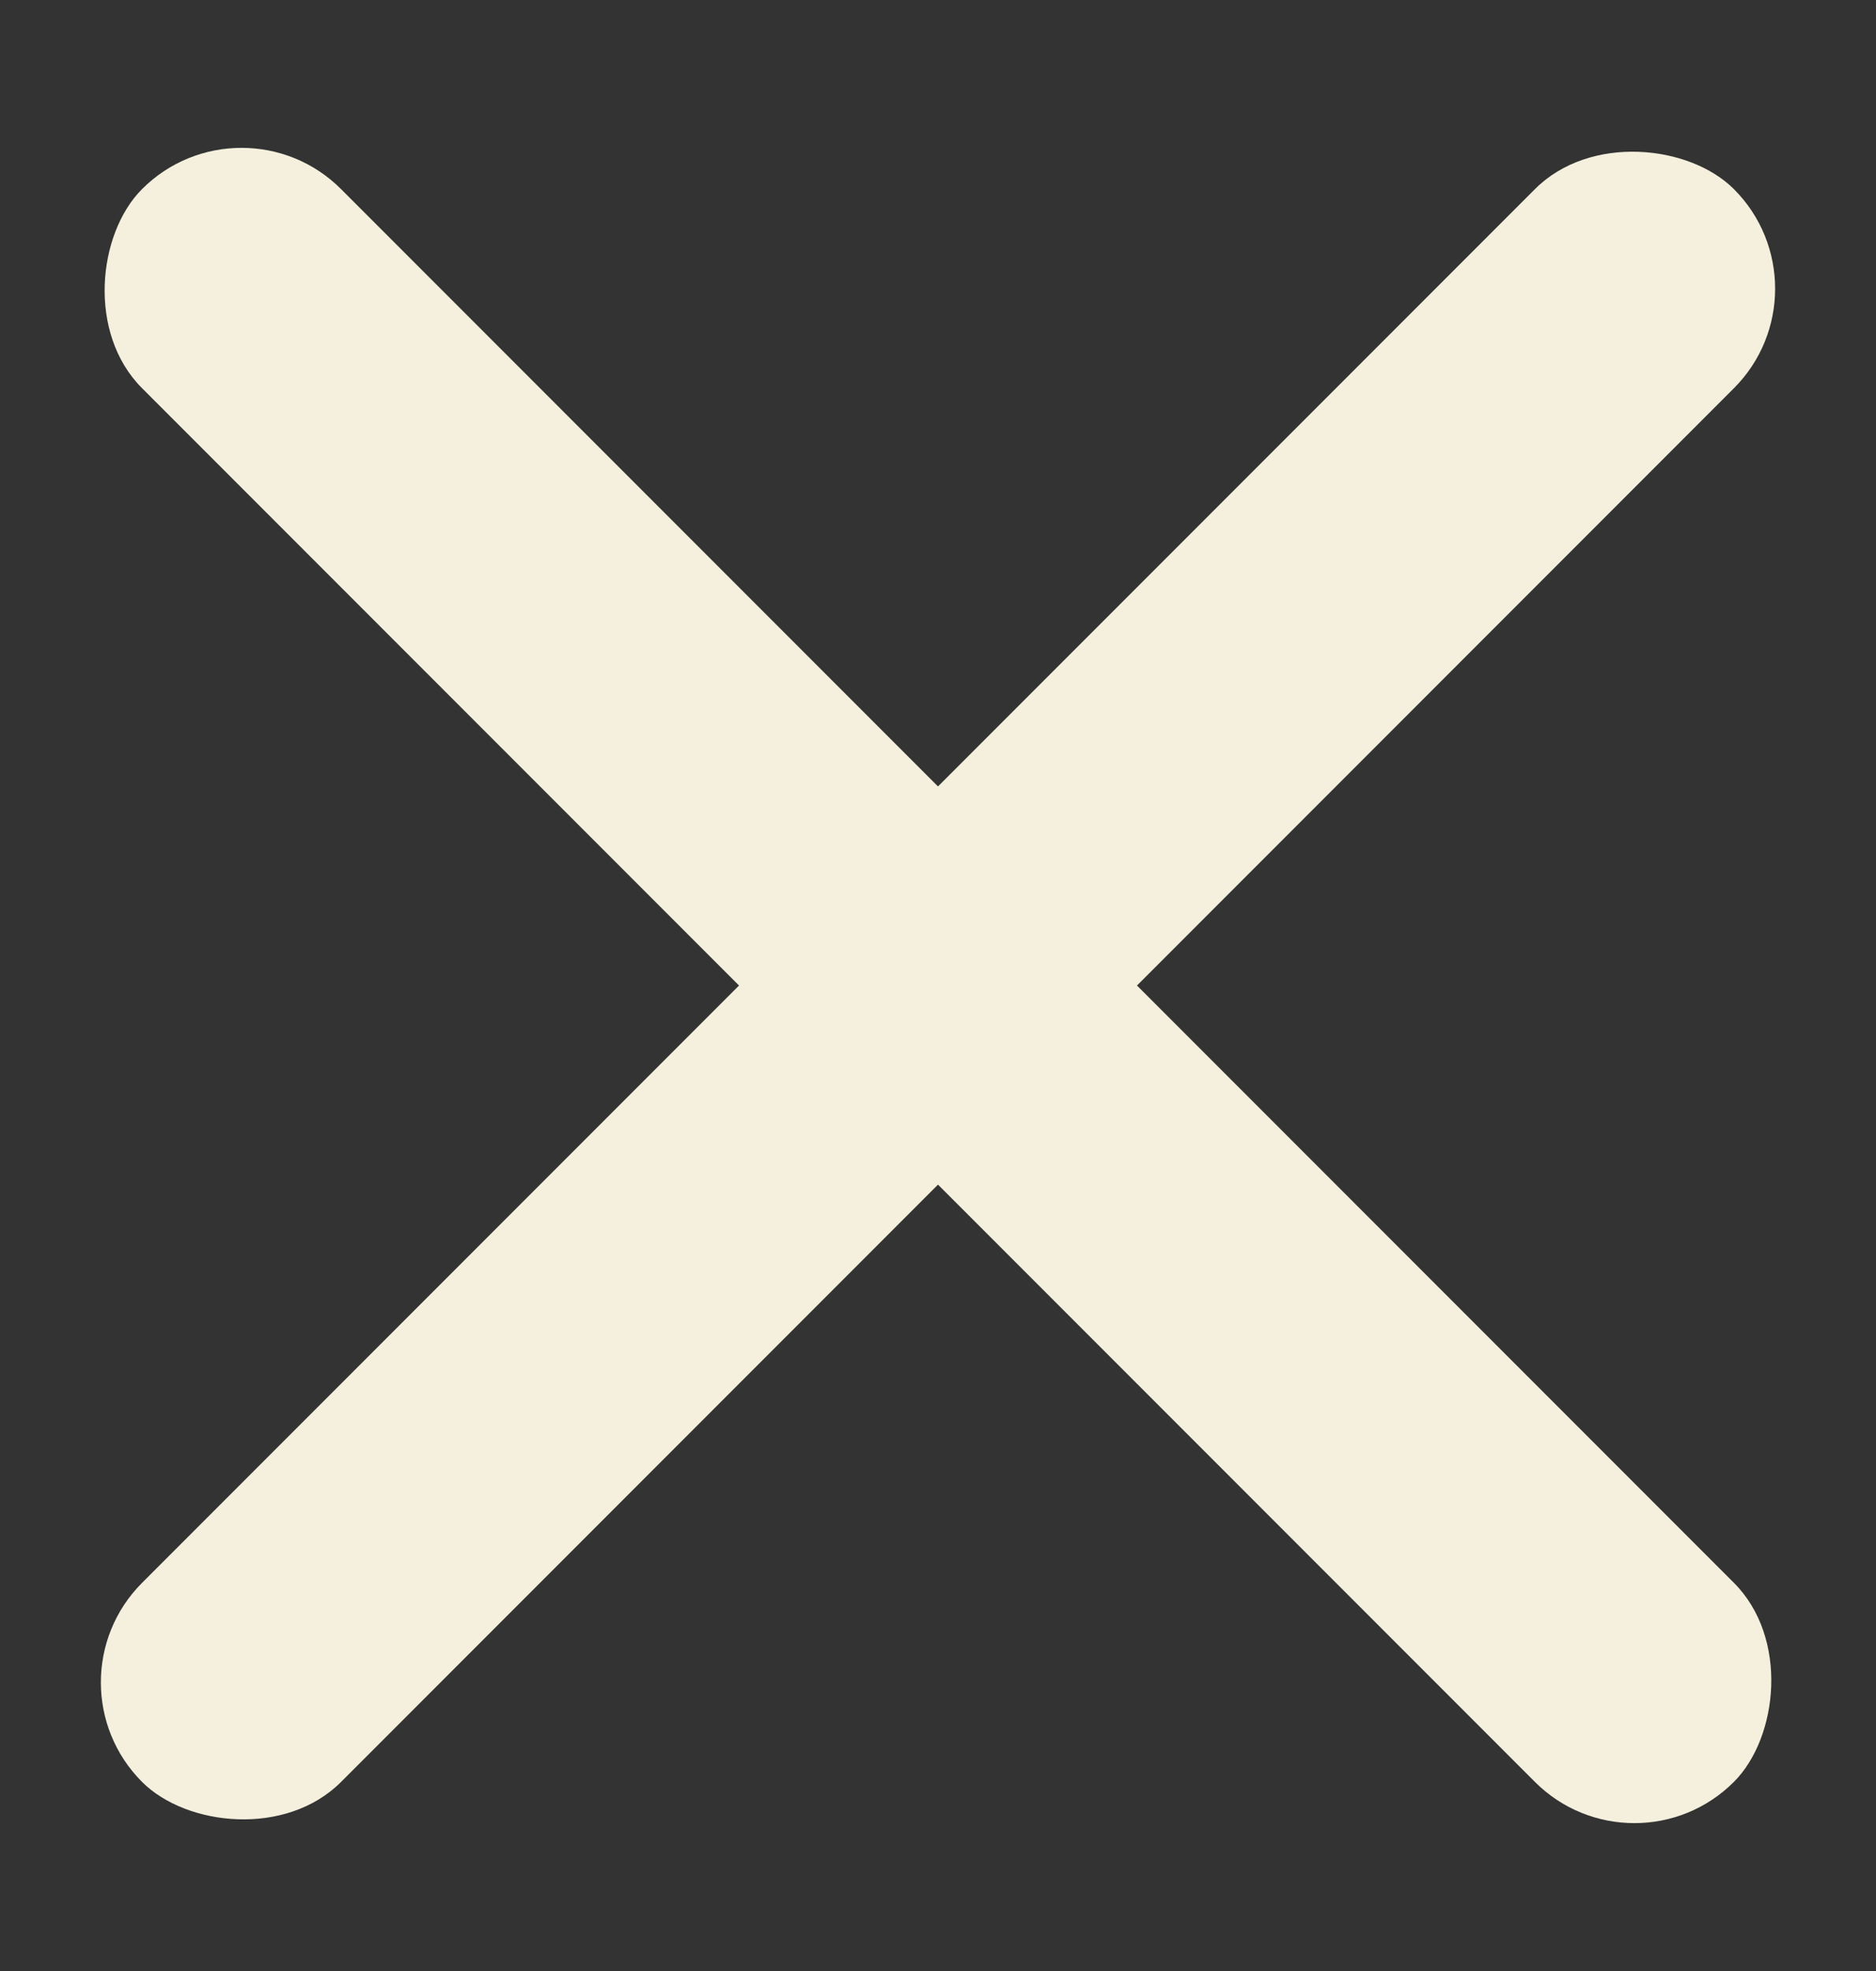
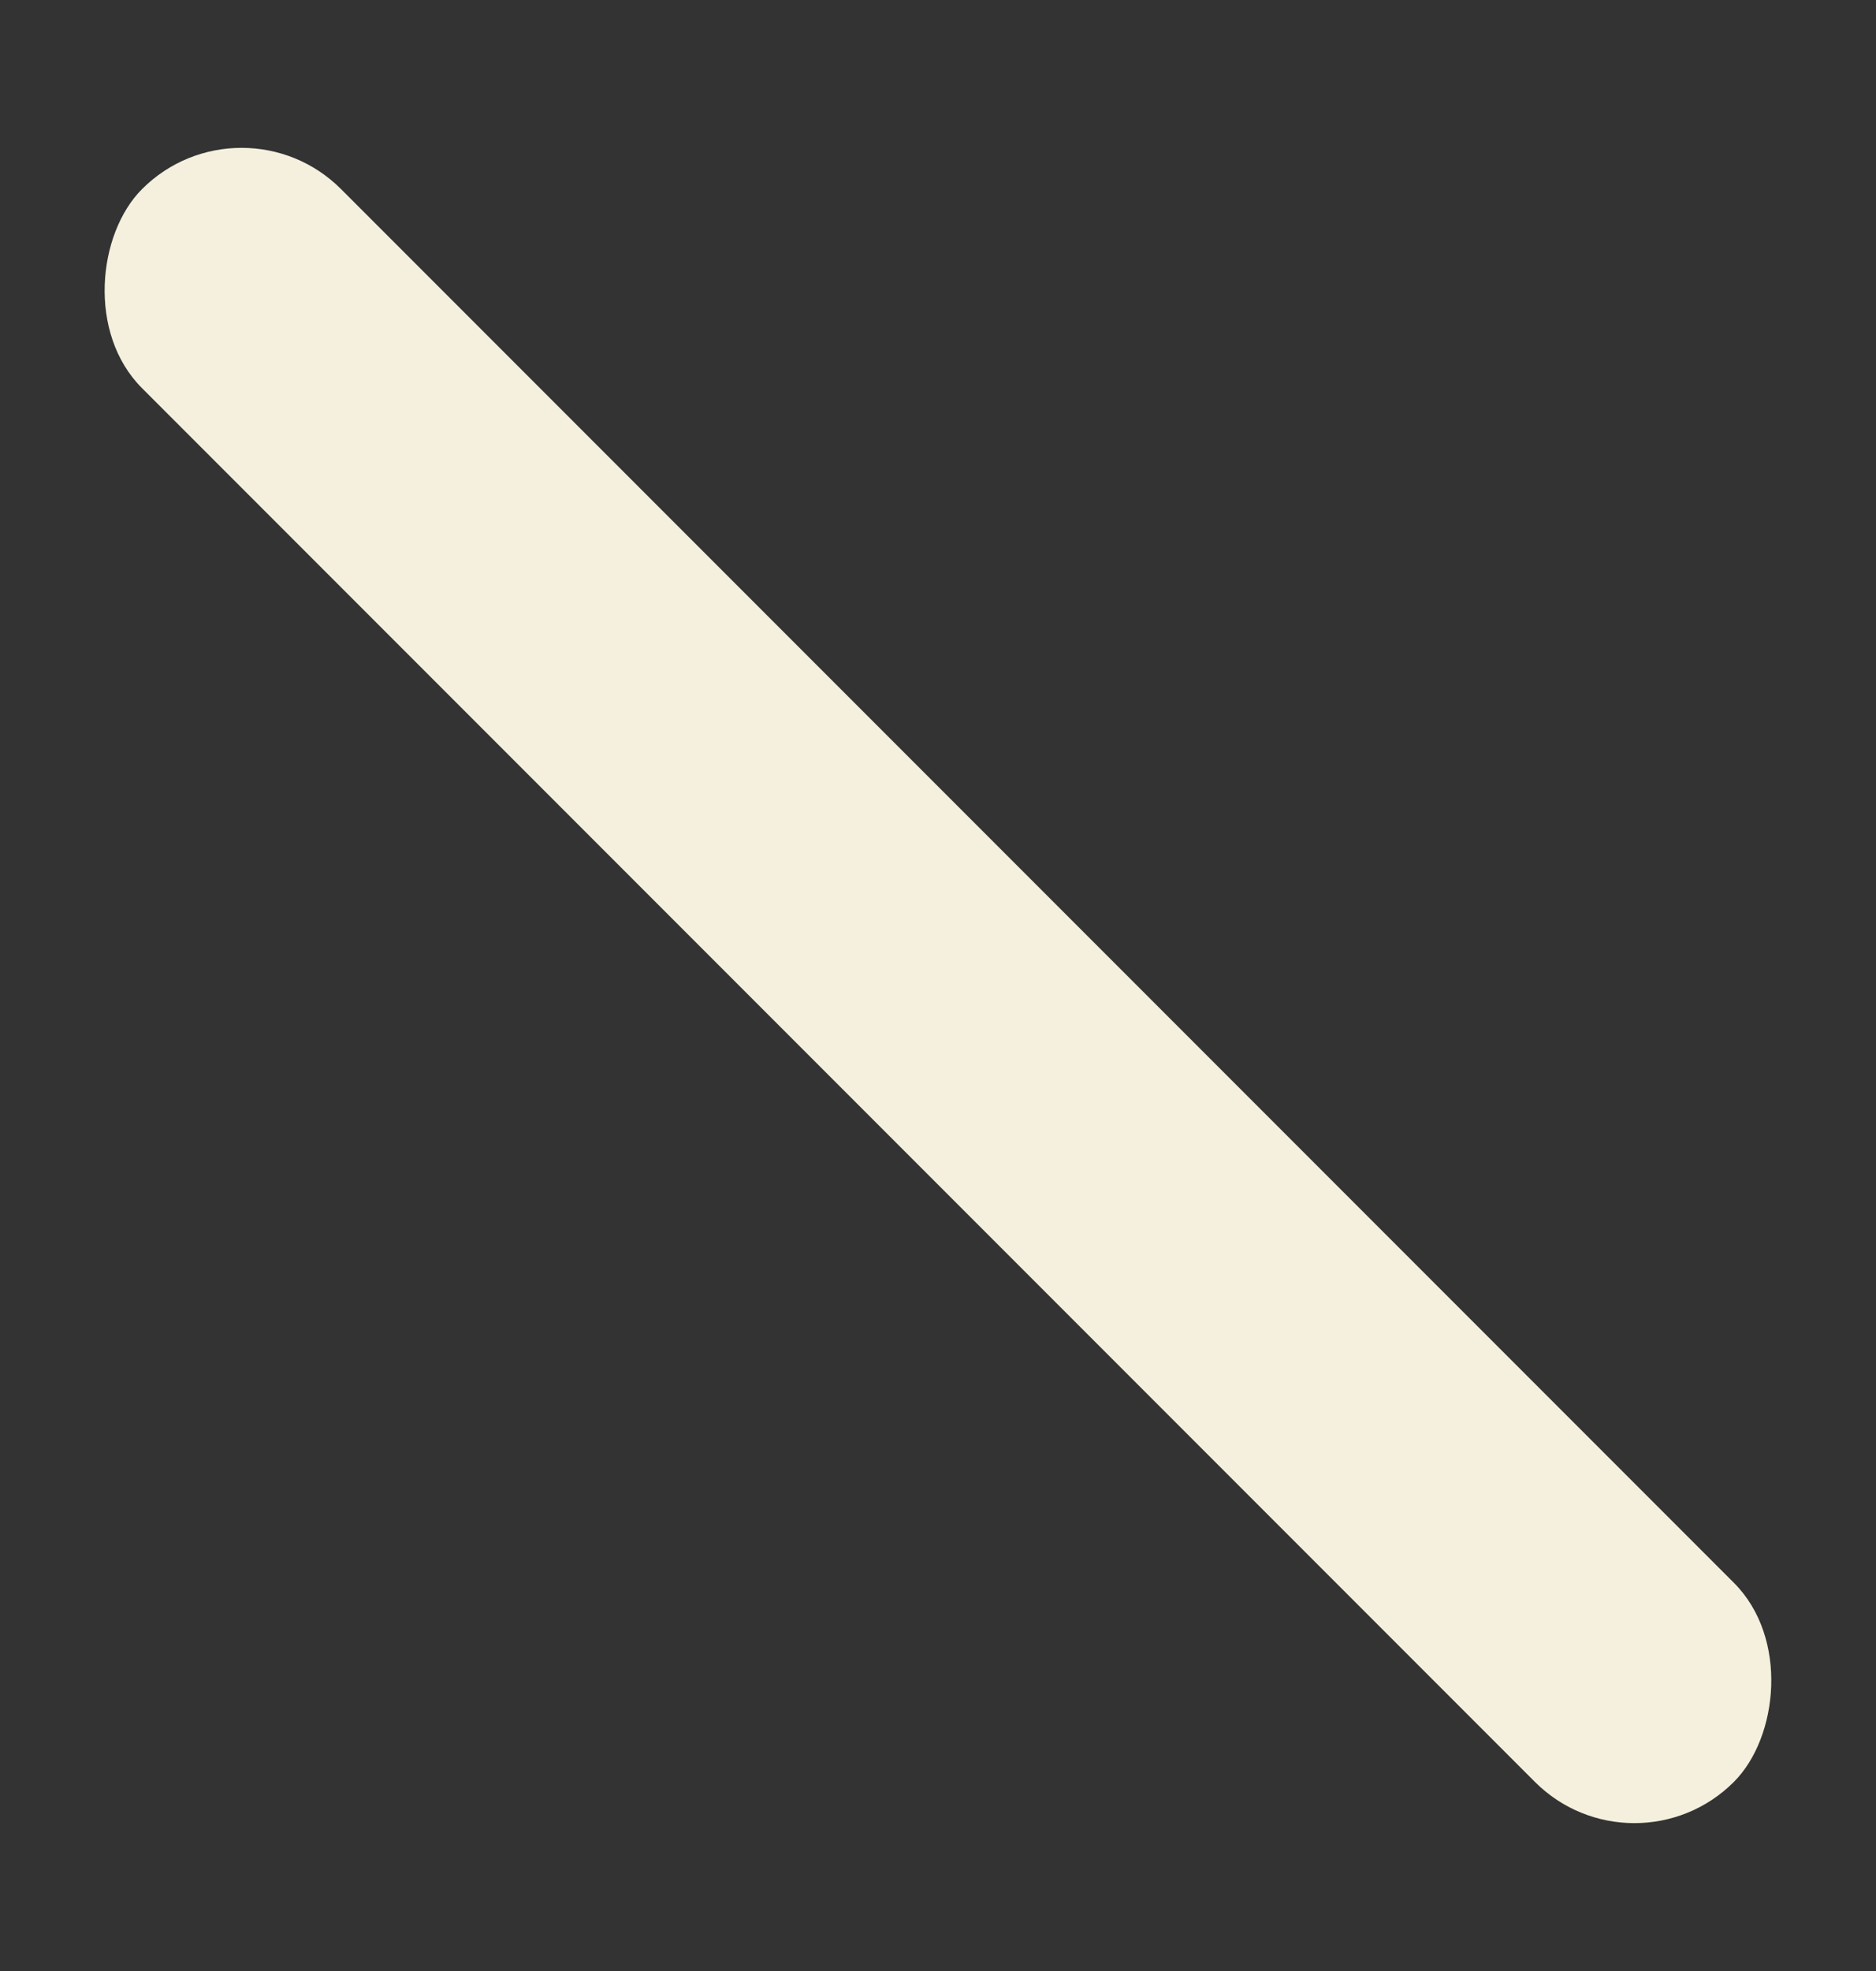
<svg xmlns="http://www.w3.org/2000/svg" width="20" height="21" viewBox="0 0 20 21" fill="none">
  <rect x="0" y="0" width="20" height="21" fill="#333333" stroke="none" />
-   <rect x="0.454" y="17.925" width="24" height="3" rx="1.5" transform="rotate(-45 0.454 17.925)" fill="#F4F0DD" />
  <rect x="2.575" y="0.954" width="24" height="3" rx="1.5" transform="rotate(45 2.575 0.954)" fill="#F4F0DD" />
</svg>